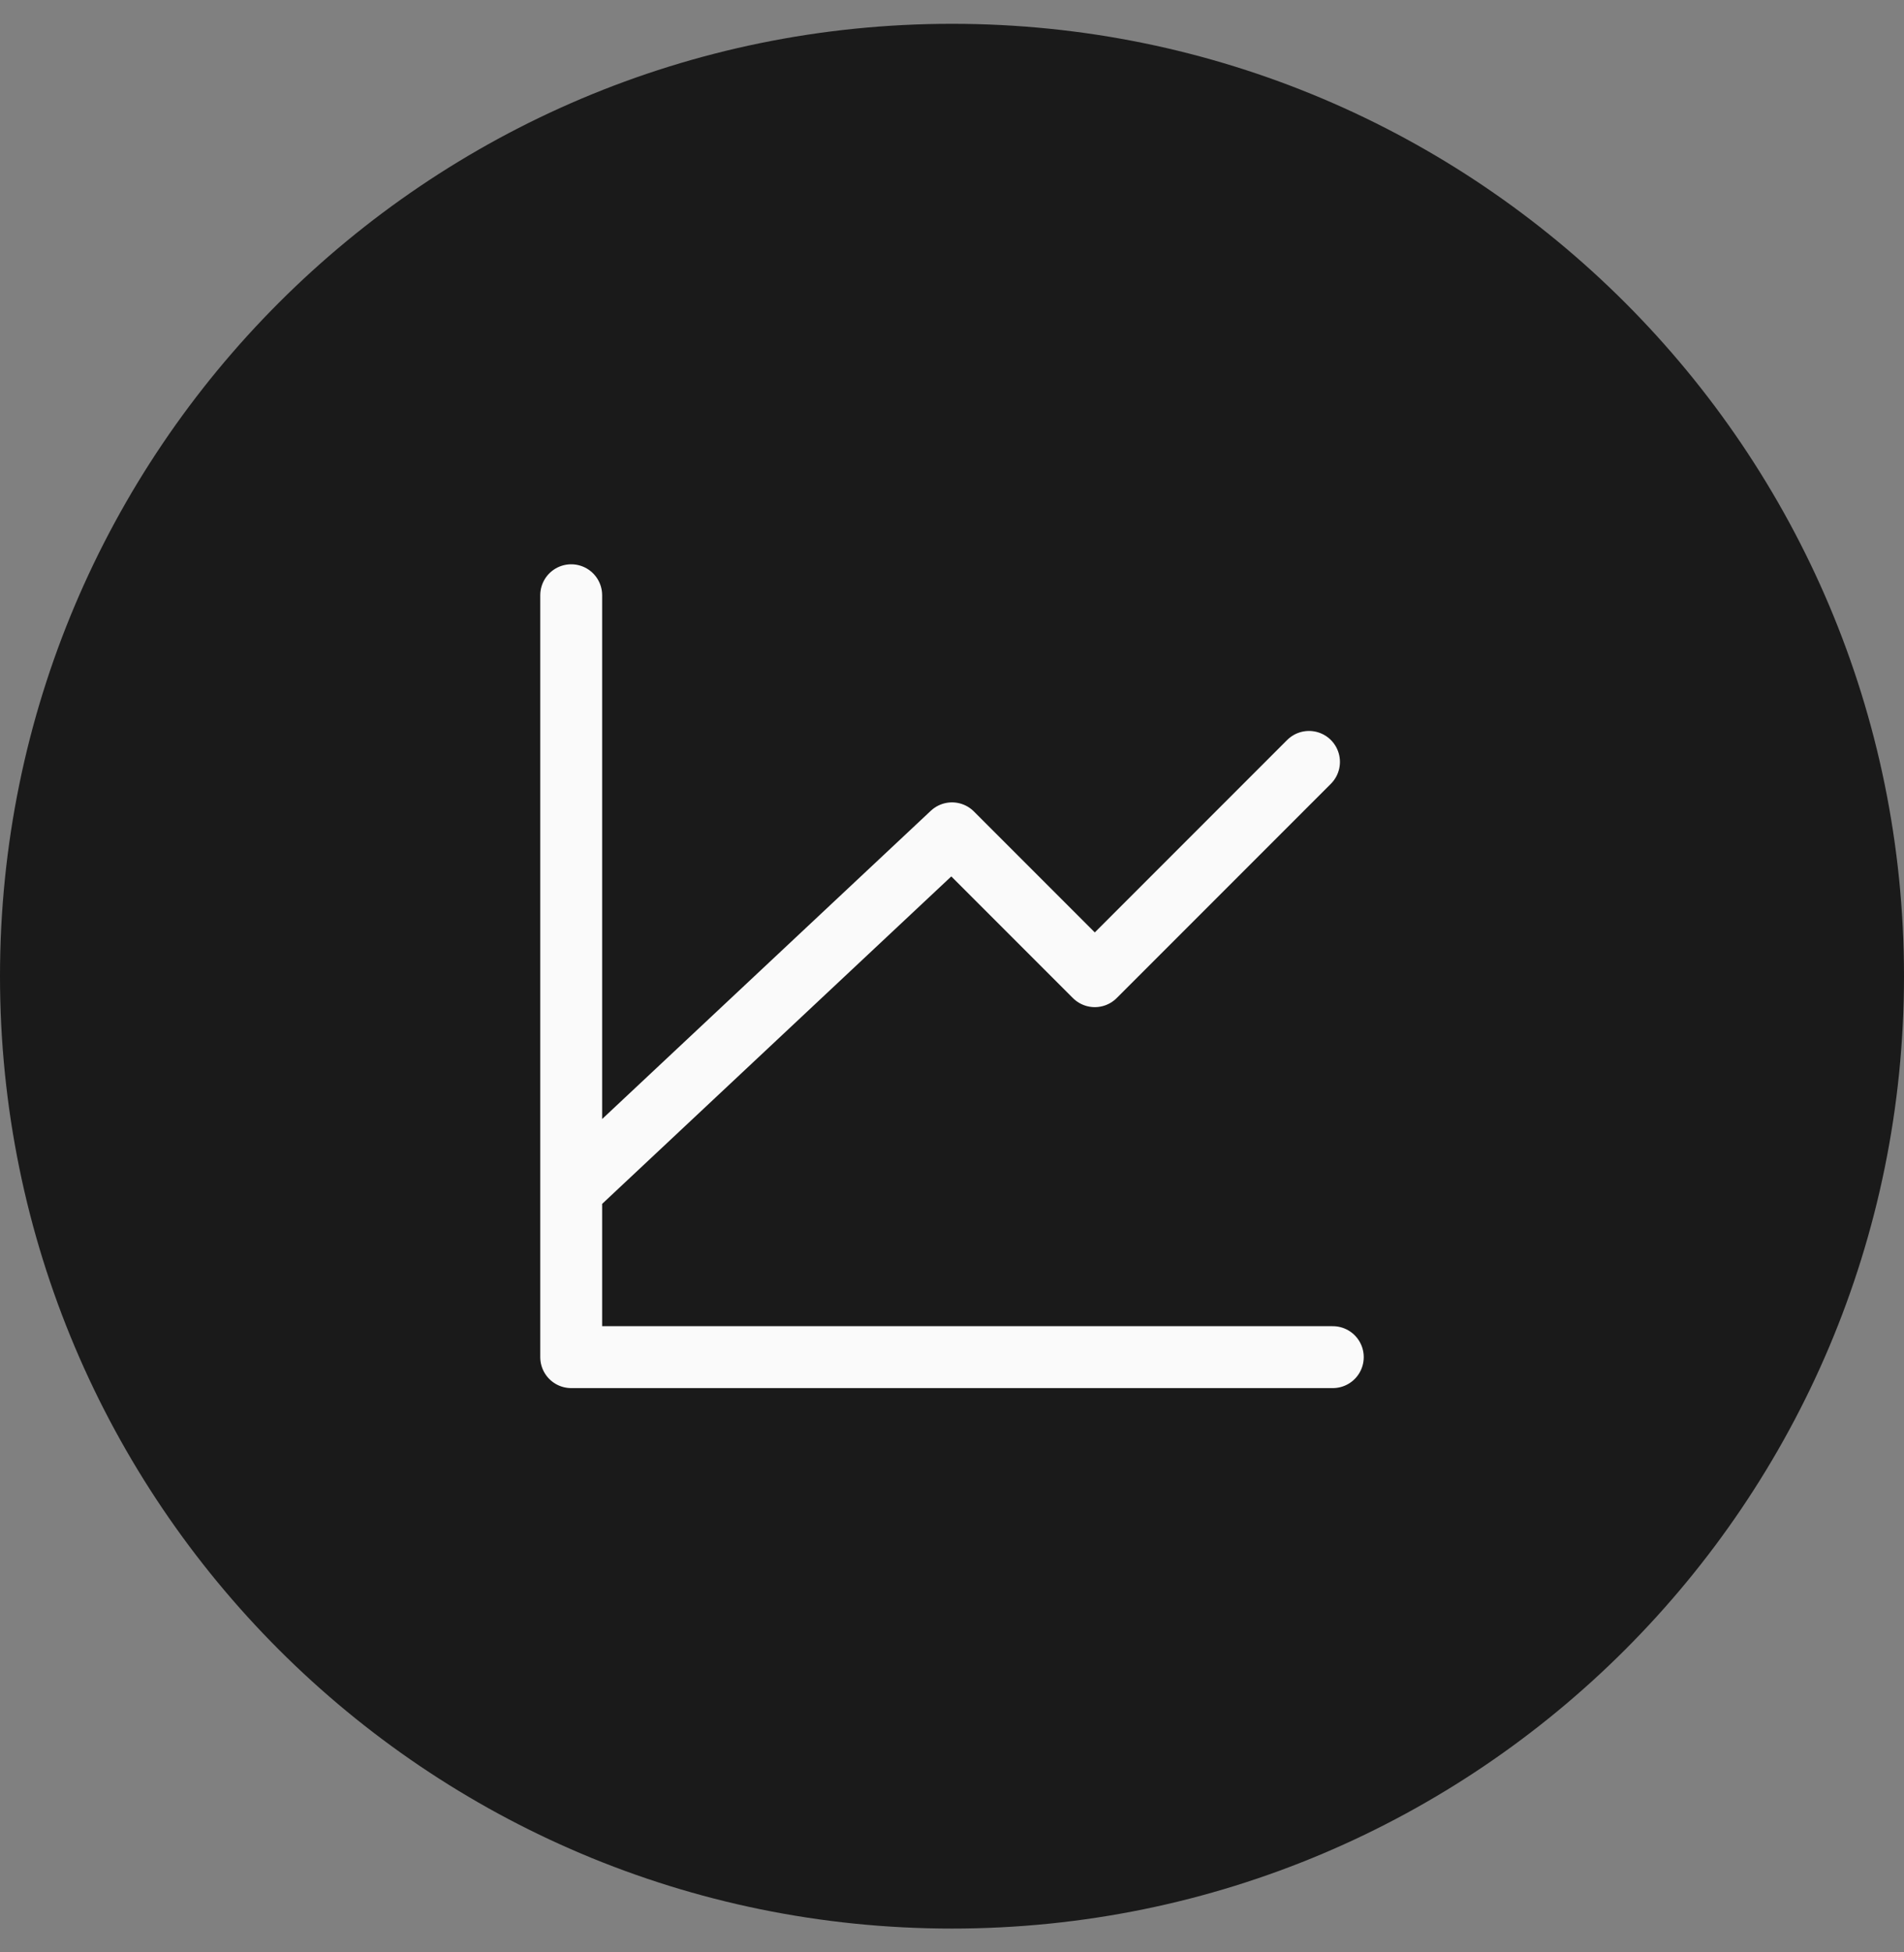
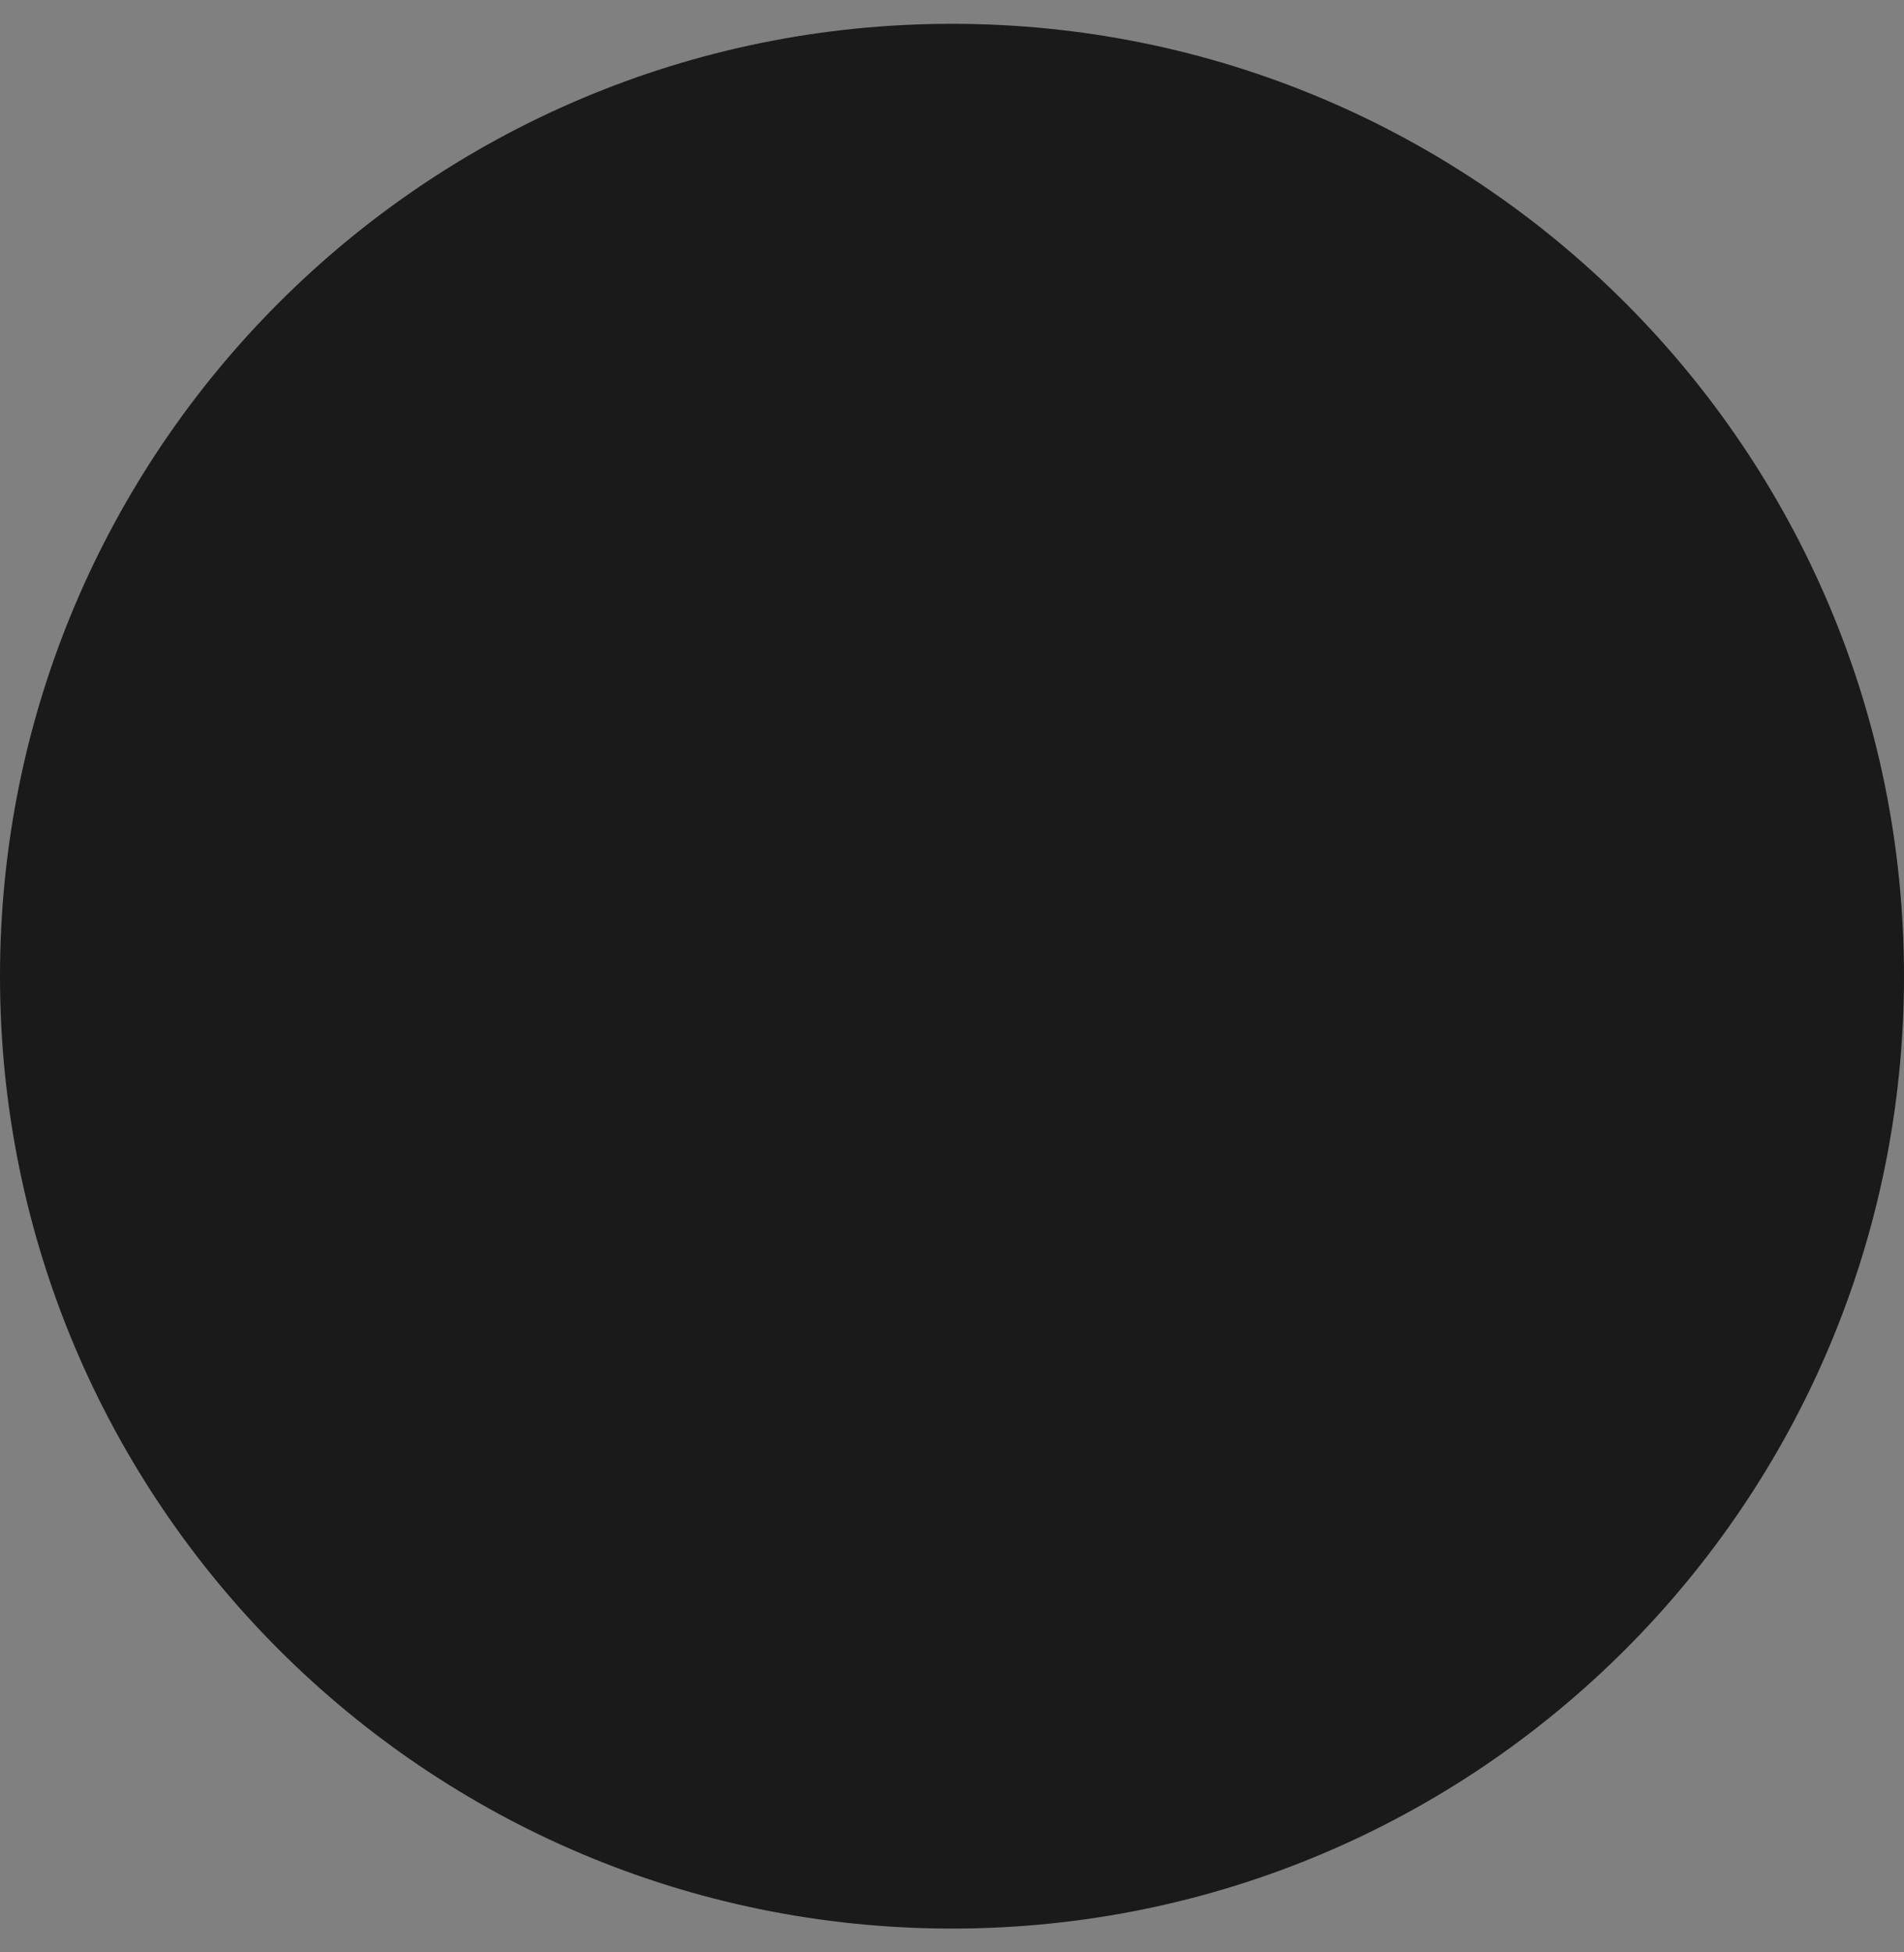
<svg xmlns="http://www.w3.org/2000/svg" width="40" height="41" viewBox="0 0 40 41" fill="none">
  <rect x="0" y="0" width="40" height="41" fill="#808080" stroke="none" />
  <path d="M0 20.5C0 9.454 8.954 0.5 20 0.5C31.046 0.5 40 9.454 40 20.5C40 31.546 31.046 40.5 20 40.5C8.954 40.5 0 31.546 0 20.5Z" fill="#1A1A1A" />
-   <path d="M28 28.5H12V12.5M12 25L20 17.5L23 20.5L27.5 16" stroke="#FAFAFA" stroke-width="1.3" stroke-linecap="round" stroke-linejoin="round" />
</svg>